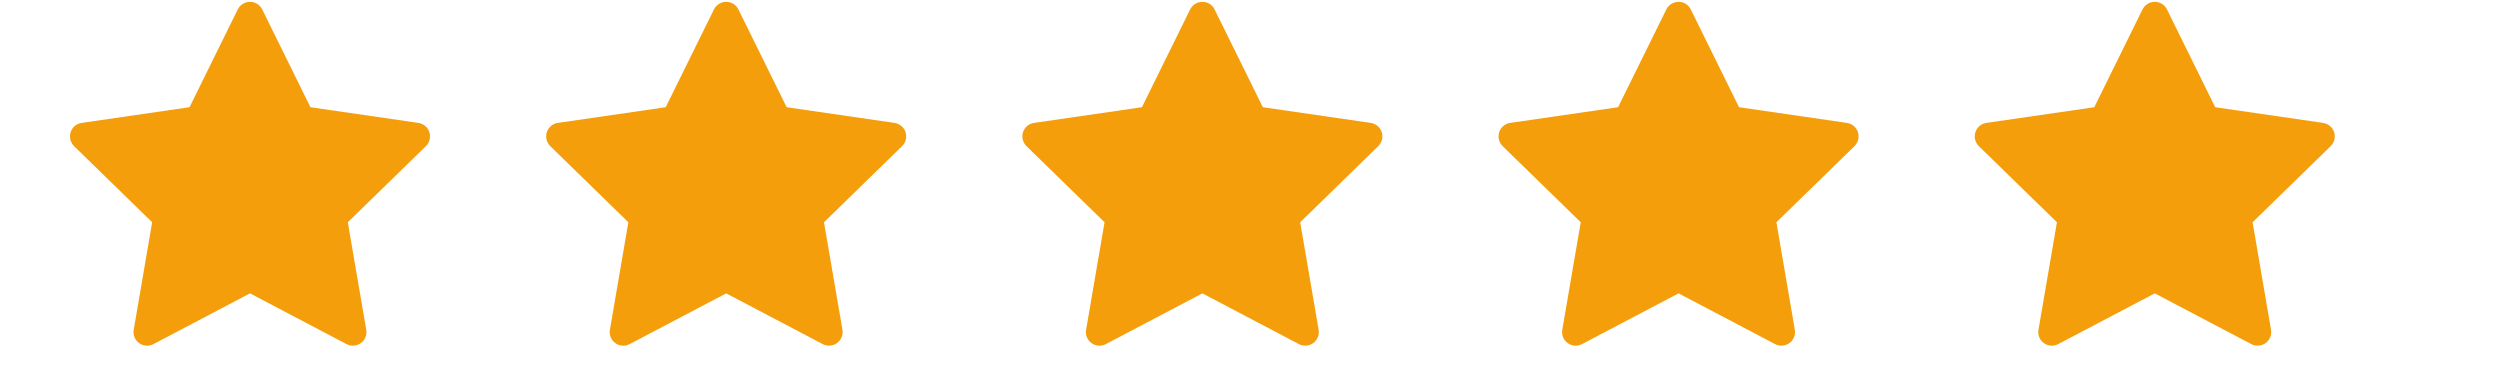
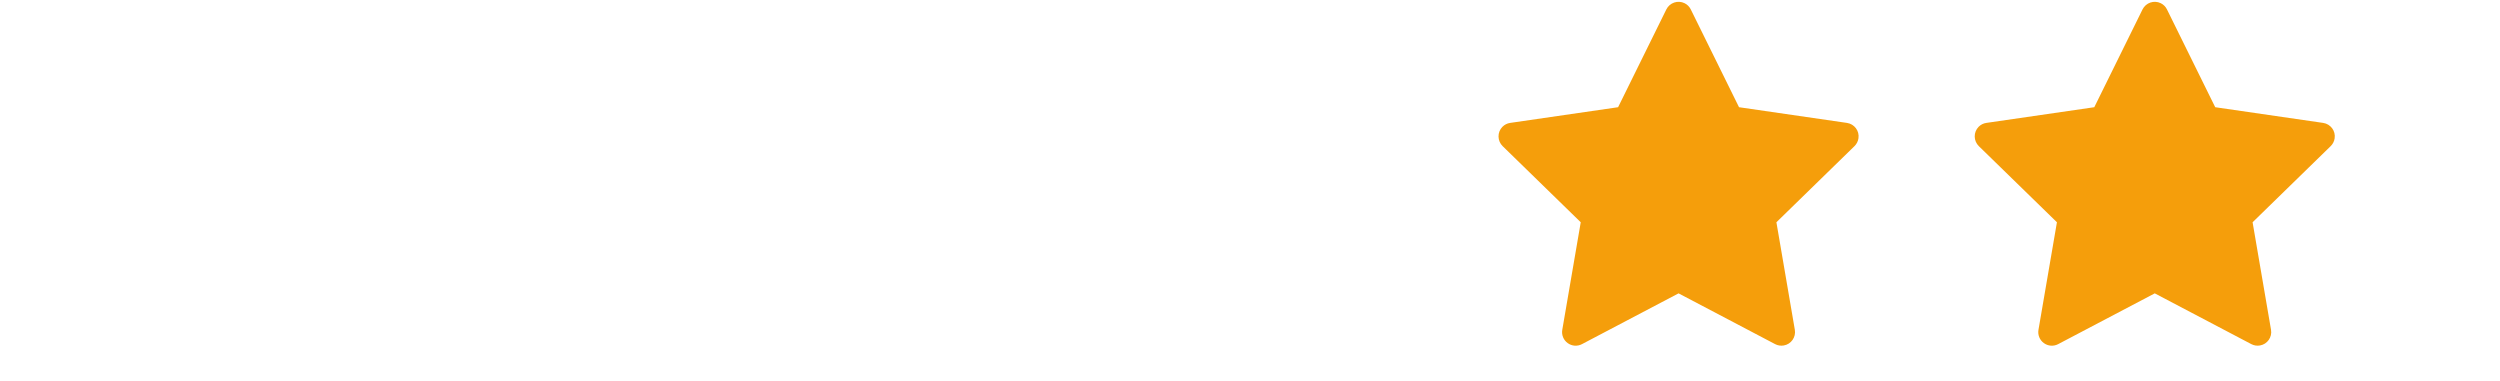
<svg xmlns="http://www.w3.org/2000/svg" width="105" height="16" viewBox="0 0 105 16" fill="none">
  <g clip-path="url(#clip0_10227_42857)">
-     <path d="M17.573 5.162L13.039 4.503L11.012 0.394C10.957 0.282 10.866 0.19 10.753 0.135C10.471 -0.004 10.128 0.112 9.987 0.394L7.96 4.503L3.426 5.162C3.301 5.18 3.187 5.239 3.1 5.328C2.994 5.437 2.936 5.583 2.938 5.735C2.94 5.886 3.002 6.031 3.11 6.137L6.391 9.335L5.616 13.851C5.598 13.956 5.609 14.064 5.649 14.163C5.689 14.262 5.756 14.347 5.843 14.41C5.929 14.473 6.031 14.51 6.137 14.518C6.244 14.525 6.35 14.503 6.444 14.453L10.5 12.321L14.555 14.453C14.666 14.512 14.794 14.531 14.918 14.51C15.228 14.457 15.437 14.162 15.383 13.851L14.608 9.335L17.889 6.137C17.978 6.049 18.037 5.935 18.055 5.81C18.103 5.498 17.885 5.208 17.573 5.162Z" fill="#F59E0B" />
-   </g>
+     </g>
  <g clip-path="url(#clip1_10227_42857)">
-     <path d="M37.573 5.162L33.039 4.503L31.012 0.394C30.957 0.282 30.866 0.19 30.753 0.135C30.471 -0.004 30.128 0.112 29.987 0.394L27.96 4.503L23.426 5.162C23.301 5.18 23.187 5.239 23.1 5.328C22.994 5.437 22.936 5.583 22.938 5.735C22.94 5.886 23.002 6.031 23.11 6.137L26.391 9.335L25.616 13.851C25.598 13.956 25.609 14.064 25.649 14.163C25.689 14.262 25.756 14.347 25.843 14.41C25.929 14.473 26.031 14.51 26.137 14.518C26.244 14.525 26.35 14.503 26.444 14.453L30.5 12.321L34.555 14.453C34.666 14.512 34.794 14.531 34.917 14.51C35.228 14.457 35.437 14.162 35.383 13.851L34.608 9.335L37.889 6.137C37.978 6.049 38.037 5.935 38.055 5.81C38.103 5.498 37.885 5.208 37.573 5.162Z" fill="#F59E0B" />
-   </g>
+     </g>
  <g clip-path="url(#clip2_10227_42857)">
-     <path d="M57.573 5.162L53.039 4.503L51.012 0.394C50.957 0.282 50.866 0.19 50.753 0.135C50.471 -0.004 50.128 0.112 49.987 0.394L47.96 4.503L43.426 5.162C43.301 5.18 43.187 5.239 43.1 5.328C42.994 5.437 42.935 5.583 42.938 5.735C42.94 5.886 43.002 6.031 43.11 6.137L46.391 9.335L45.616 13.851C45.597 13.956 45.609 14.064 45.649 14.163C45.689 14.262 45.756 14.347 45.843 14.41C45.929 14.473 46.031 14.51 46.137 14.518C46.244 14.525 46.35 14.503 46.444 14.453L50.5 12.321L54.555 14.453C54.666 14.512 54.794 14.531 54.917 14.51C55.228 14.457 55.437 14.162 55.383 13.851L54.608 9.335L57.889 6.137C57.978 6.049 58.037 5.935 58.055 5.81C58.103 5.498 57.885 5.208 57.573 5.162Z" fill="#F59E0B" />
-   </g>
+     </g>
  <g clip-path="url(#clip3_10227_42857)">
    <path d="M77.573 5.162L73.039 4.503L71.012 0.394C70.957 0.282 70.866 0.19 70.753 0.135C70.471 -0.004 70.128 0.112 69.987 0.394L67.96 4.503L63.426 5.162C63.301 5.18 63.187 5.239 63.1 5.328C62.994 5.437 62.935 5.583 62.938 5.735C62.94 5.886 63.002 6.031 63.11 6.137L66.391 9.335L65.616 13.851C65.597 13.956 65.609 14.064 65.649 14.163C65.689 14.262 65.756 14.347 65.843 14.41C65.929 14.473 66.031 14.51 66.137 14.518C66.244 14.525 66.35 14.503 66.444 14.453L70.5 12.321L74.555 14.453C74.666 14.512 74.794 14.531 74.918 14.51C75.228 14.457 75.437 14.162 75.383 13.851L74.609 9.335L77.889 6.137C77.978 6.049 78.037 5.935 78.055 5.81C78.103 5.498 77.885 5.208 77.573 5.162Z" fill="#F59E0B" />
  </g>
  <g clip-path="url(#clip4_10227_42857)">
    <path d="M97.573 5.162L93.039 4.503L91.012 0.394C90.957 0.282 90.866 0.19 90.753 0.135C90.471 -0.004 90.128 0.112 89.987 0.394L87.96 4.503L83.426 5.162C83.301 5.18 83.187 5.239 83.1 5.328C82.994 5.437 82.936 5.583 82.938 5.735C82.94 5.886 83.002 6.031 83.11 6.137L86.391 9.335L85.616 13.851C85.597 13.956 85.609 14.064 85.649 14.163C85.689 14.262 85.756 14.347 85.843 14.41C85.929 14.473 86.031 14.51 86.137 14.518C86.244 14.525 86.35 14.503 86.444 14.453L90.5 12.321L94.555 14.453C94.666 14.512 94.794 14.531 94.918 14.51C95.228 14.457 95.437 14.162 95.383 13.851L94.609 9.335L97.889 6.137C97.978 6.049 98.037 5.935 98.055 5.81C98.103 5.498 97.885 5.208 97.573 5.162Z" fill="#F59E0B" />
  </g>
  <defs>
    <clipPath id="clip0_10227_42857">
      <rect width="16" height="16" fill="white" transform="translate(2.5)" />
    </clipPath>
    <clipPath id="clip1_10227_42857">
      <rect width="16" height="16" fill="white" transform="translate(22.5)" />
    </clipPath>
    <clipPath id="clip2_10227_42857">
      <rect width="16" height="16" fill="white" transform="translate(42.5)" />
    </clipPath>
    <clipPath id="clip3_10227_42857">
      <rect width="16" height="16" fill="white" transform="translate(62.5)" />
    </clipPath>
    <clipPath id="clip4_10227_42857">
      <rect width="16" height="16" fill="white" transform="translate(82.5)" />
    </clipPath>
  </defs>
</svg>